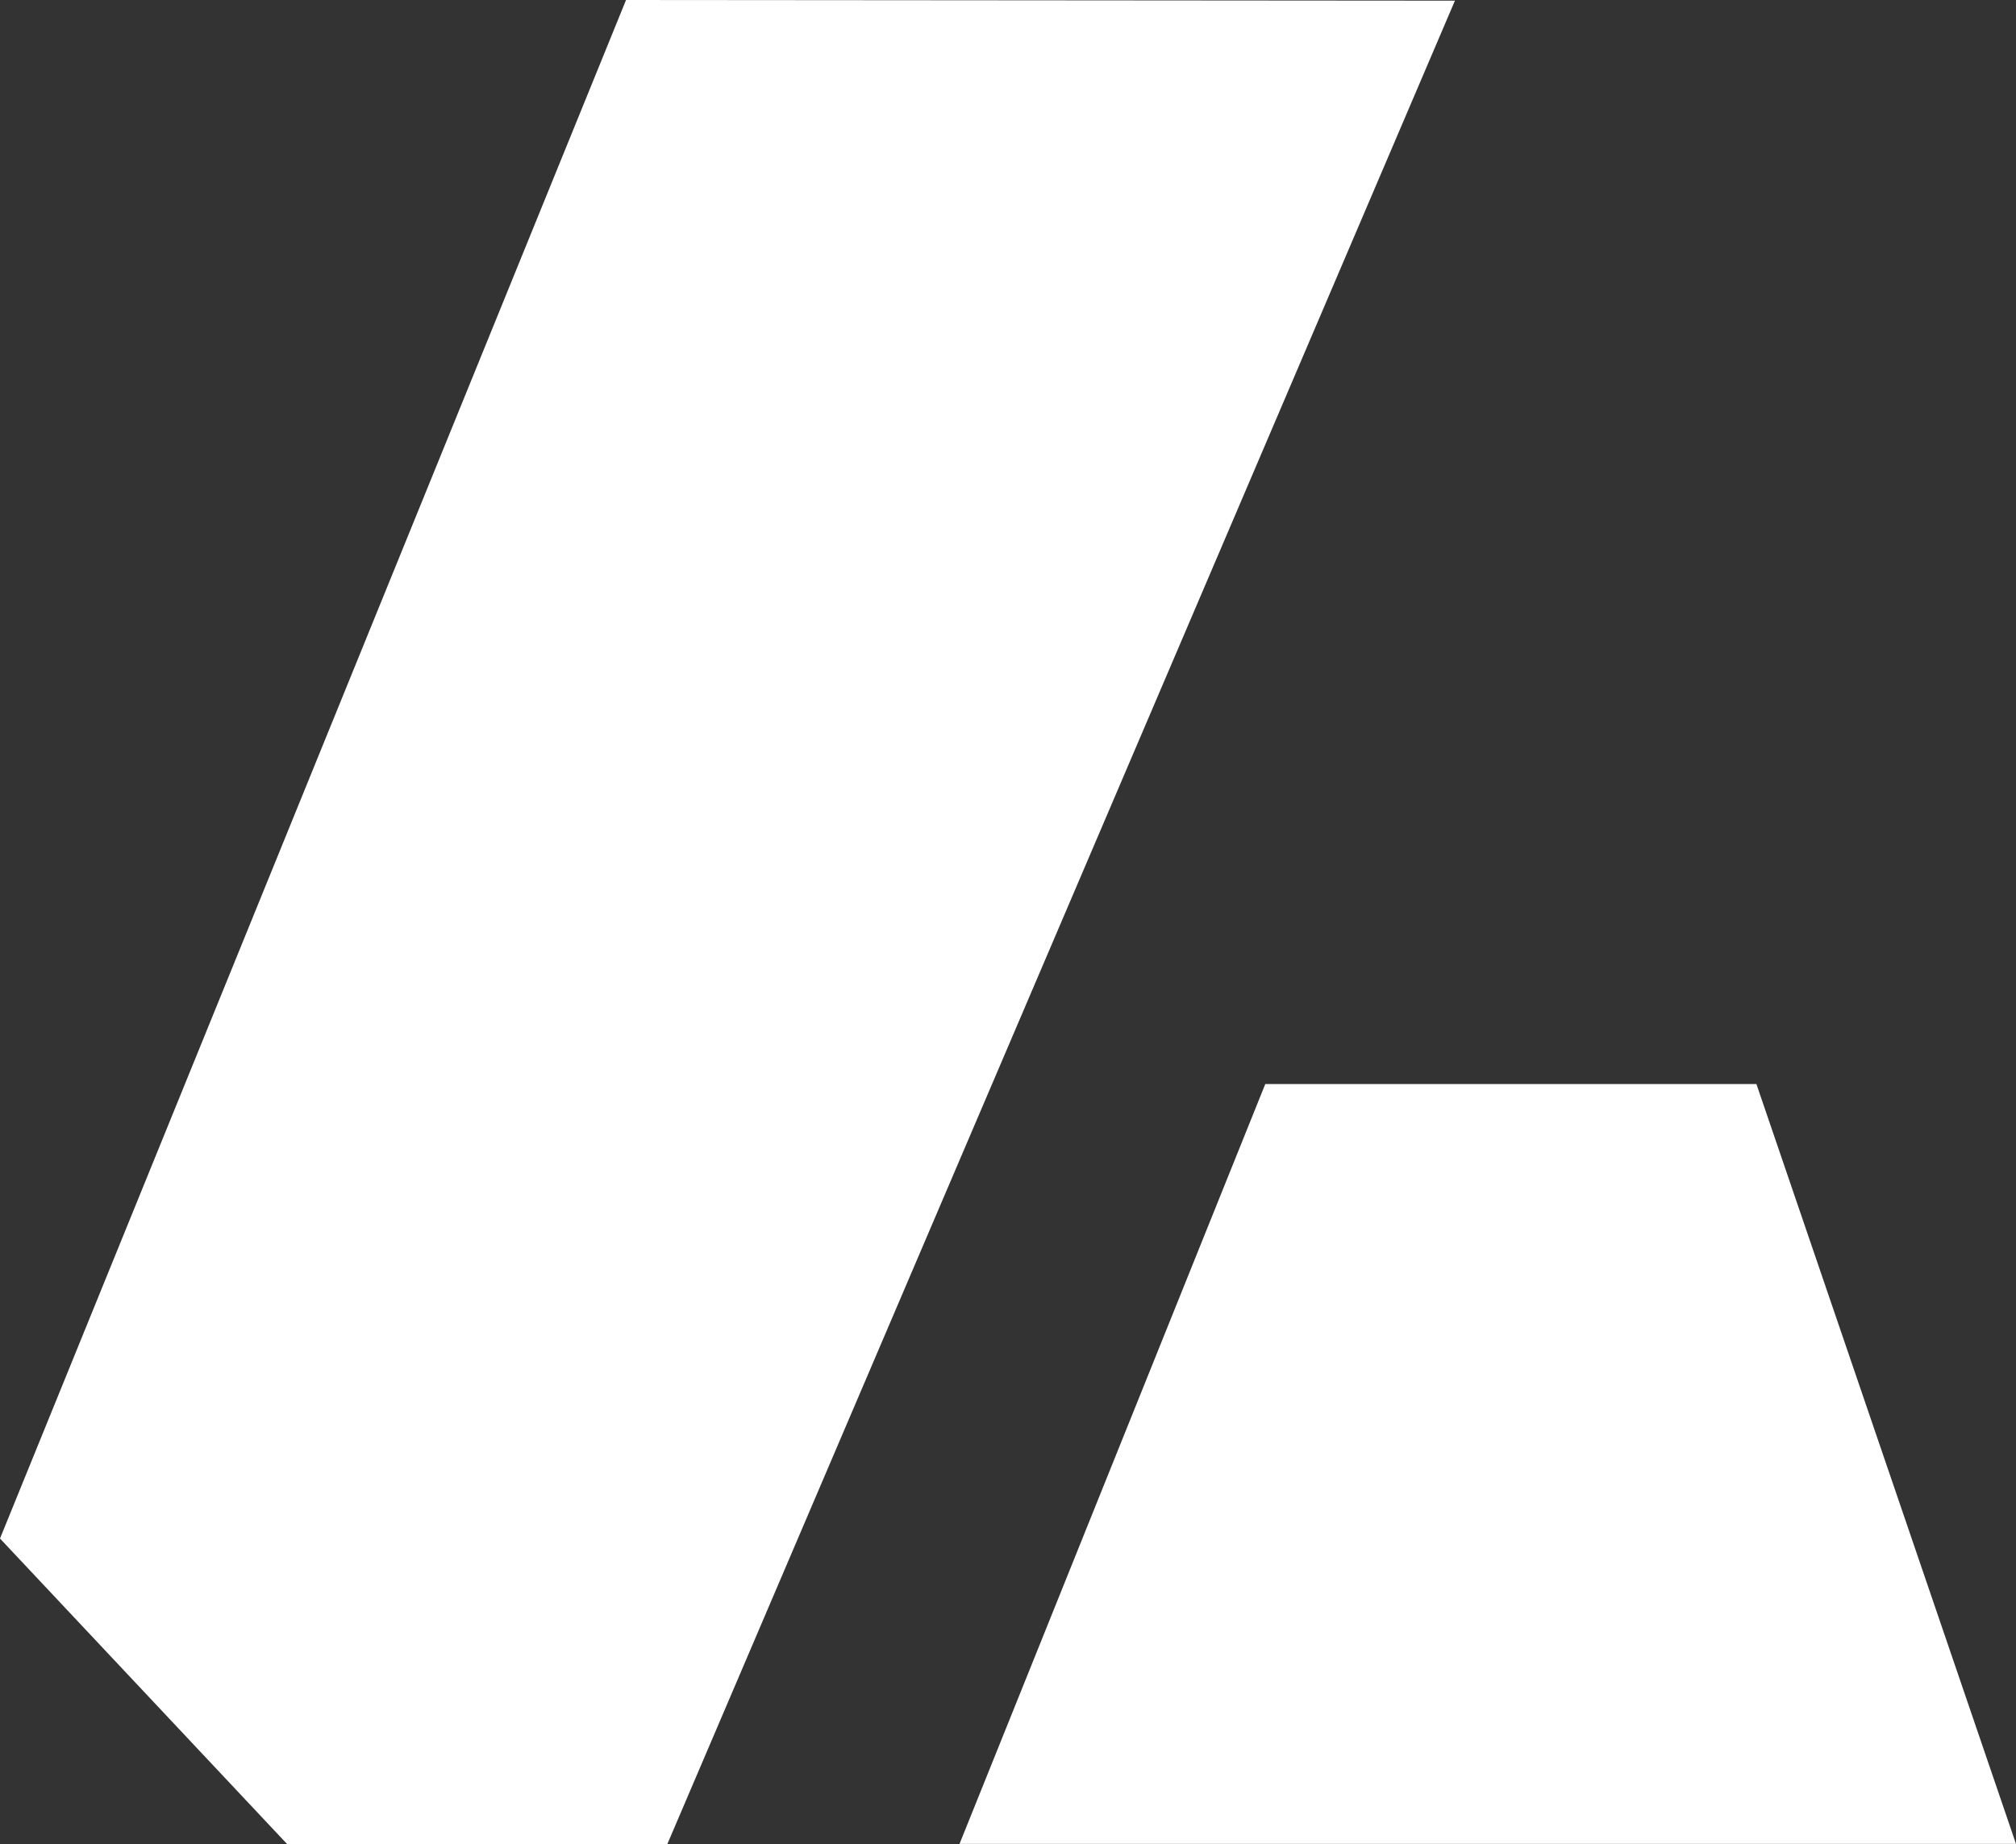
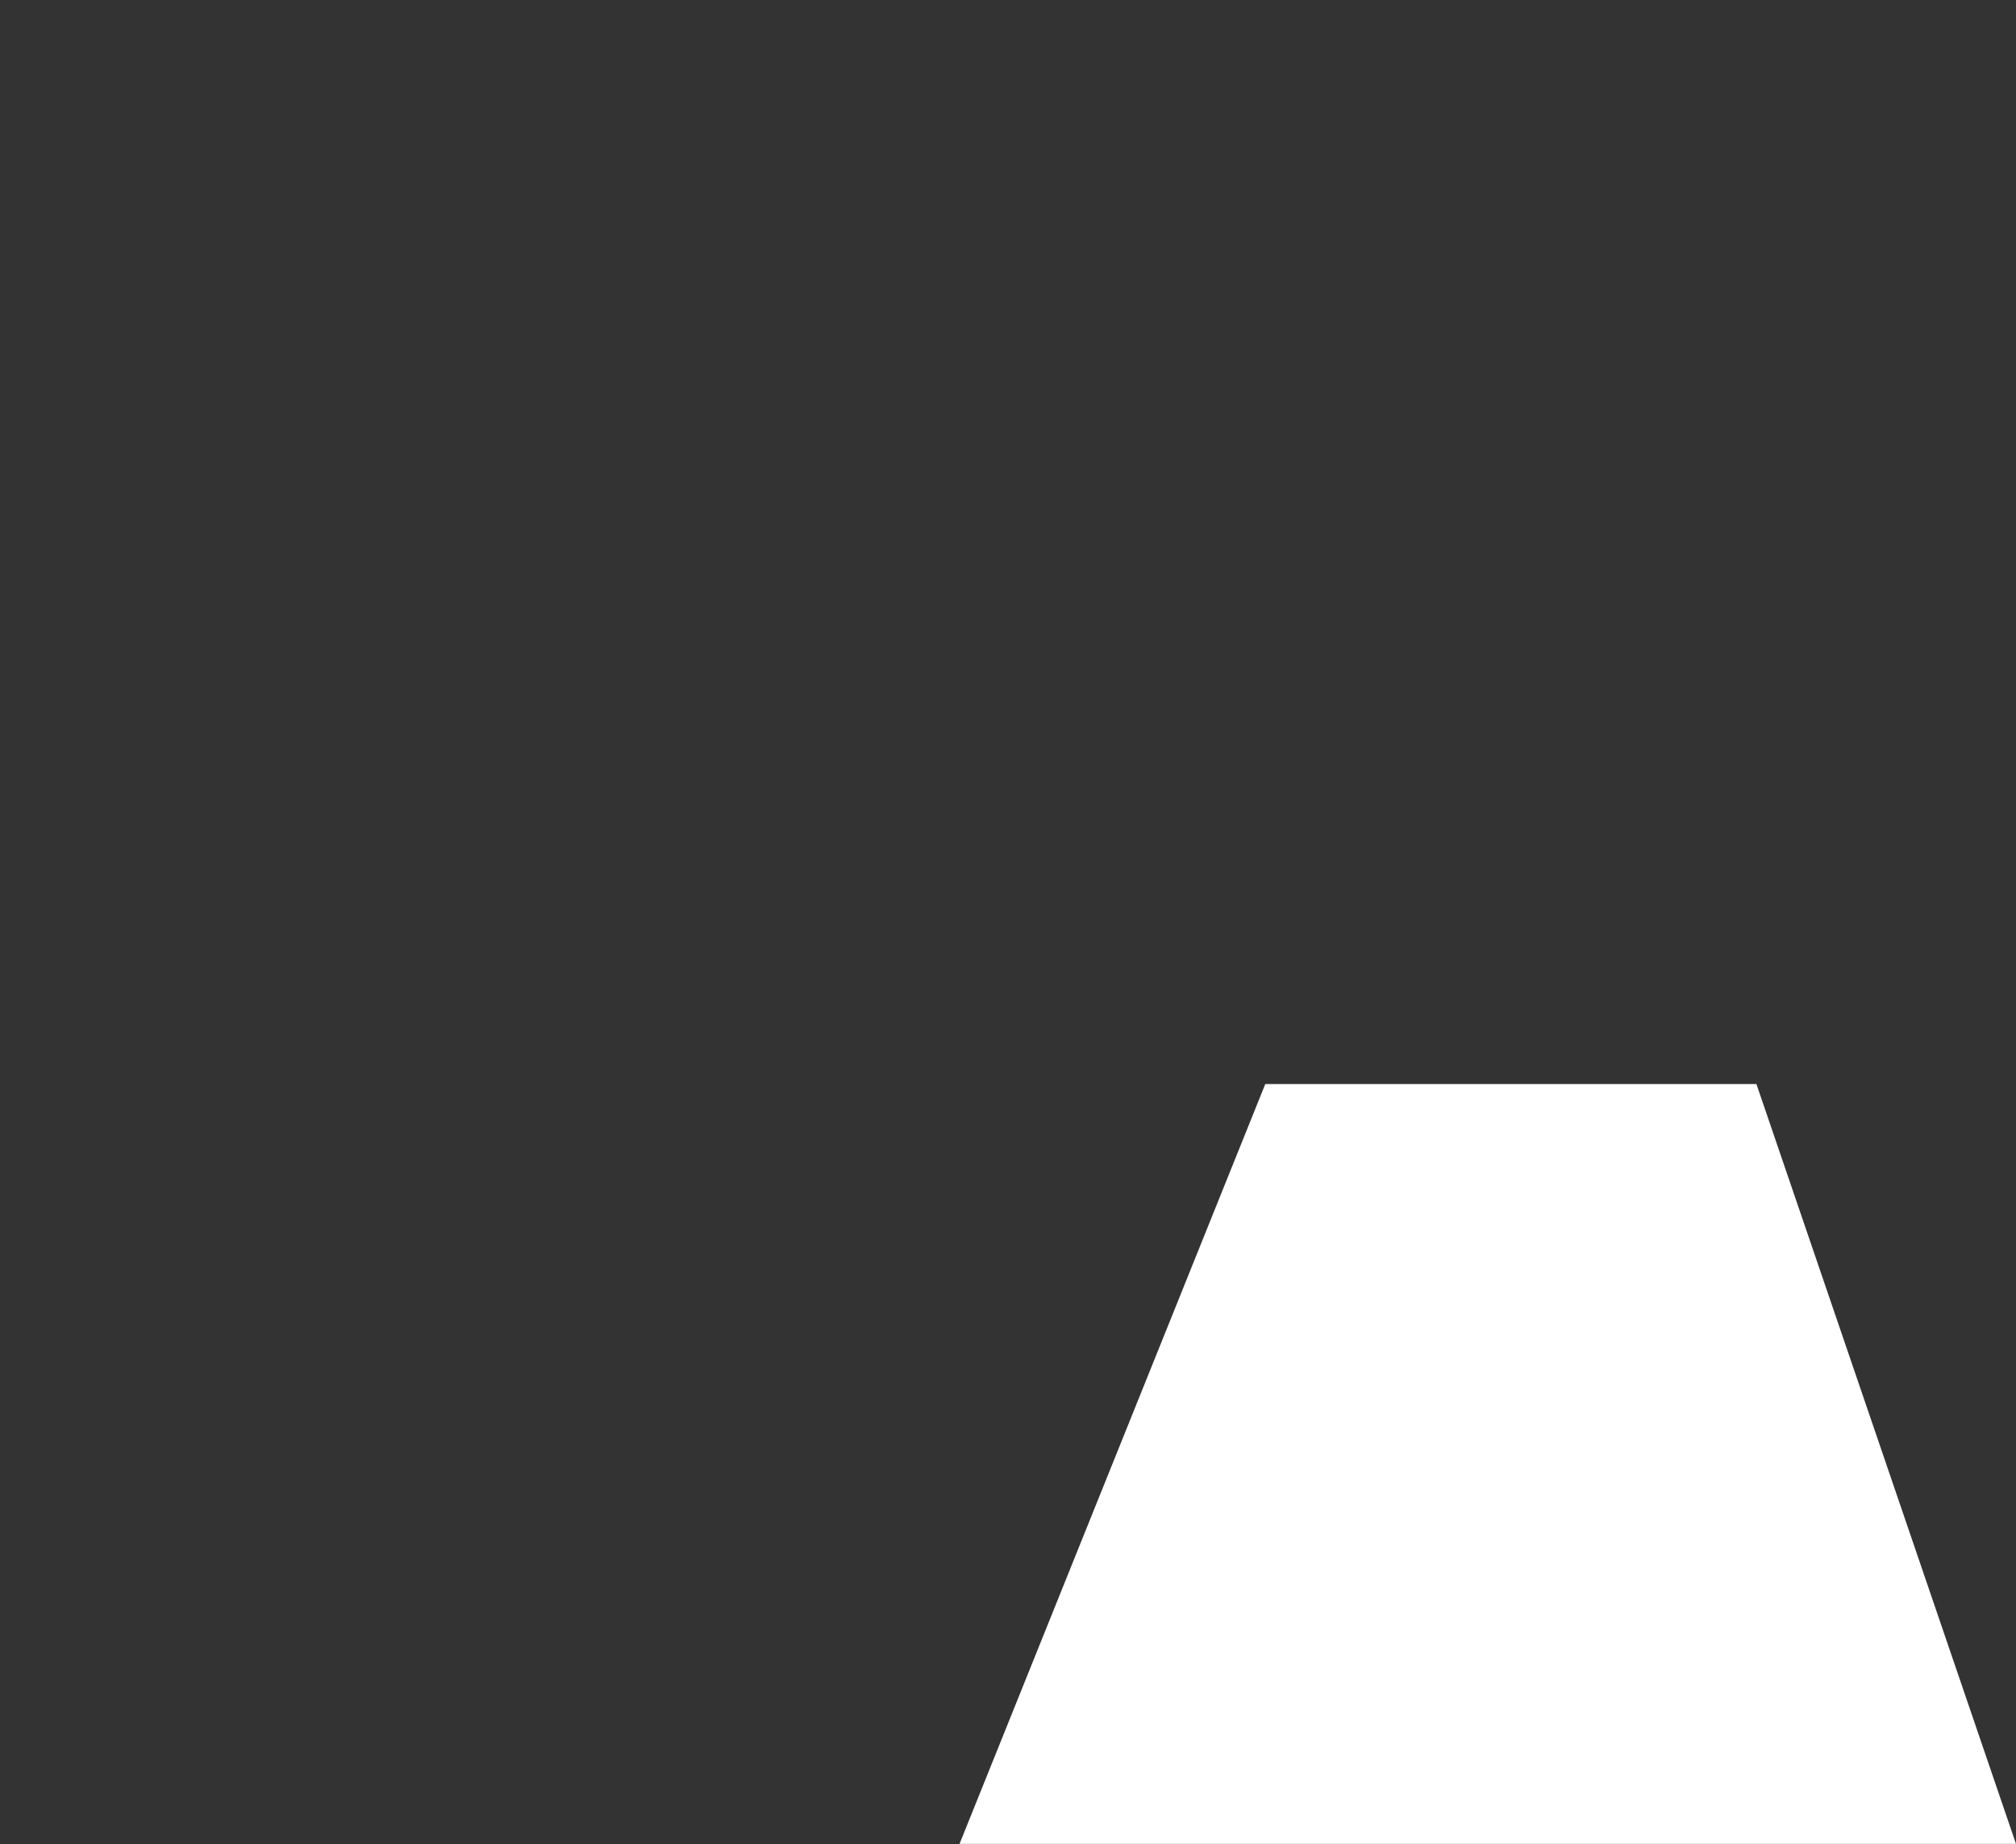
<svg xmlns="http://www.w3.org/2000/svg" id="Capa_1" data-name="Capa 1" viewBox="0 0 61.12 55.92">
  <rect x="0" y="0" width="61.12" height="55.92" fill="#333333" stroke="none" />
  <defs>
    <style>.cls-1{fill:#fff;}</style>
  </defs>
  <g id="LA">
-     <polygon class="cls-1" points="44.11 0.02 20.23 55.92 8.71 55.92 0 46.65 18.98 0 44.11 0.02" />
    <polygon class="cls-1" points="29.09 55.91 38.36 32.87 53.25 32.87 61.12 55.91 45.1 55.91 29.09 55.91" />
  </g>
</svg>